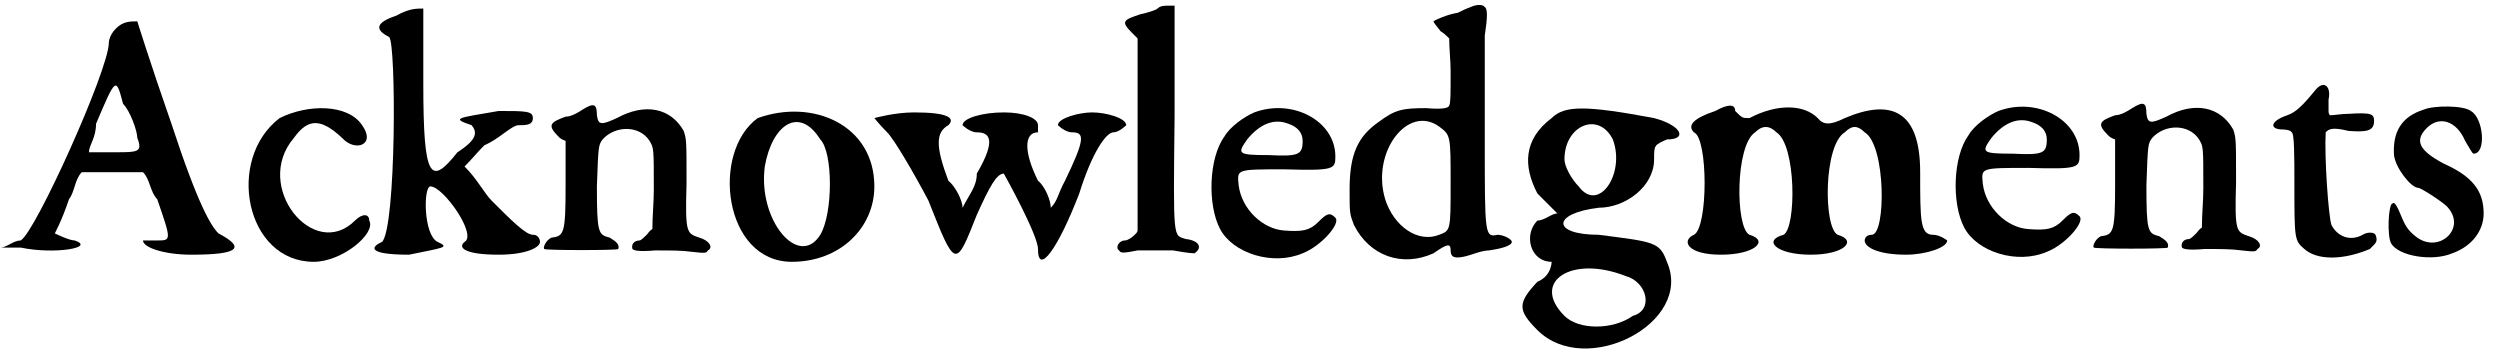
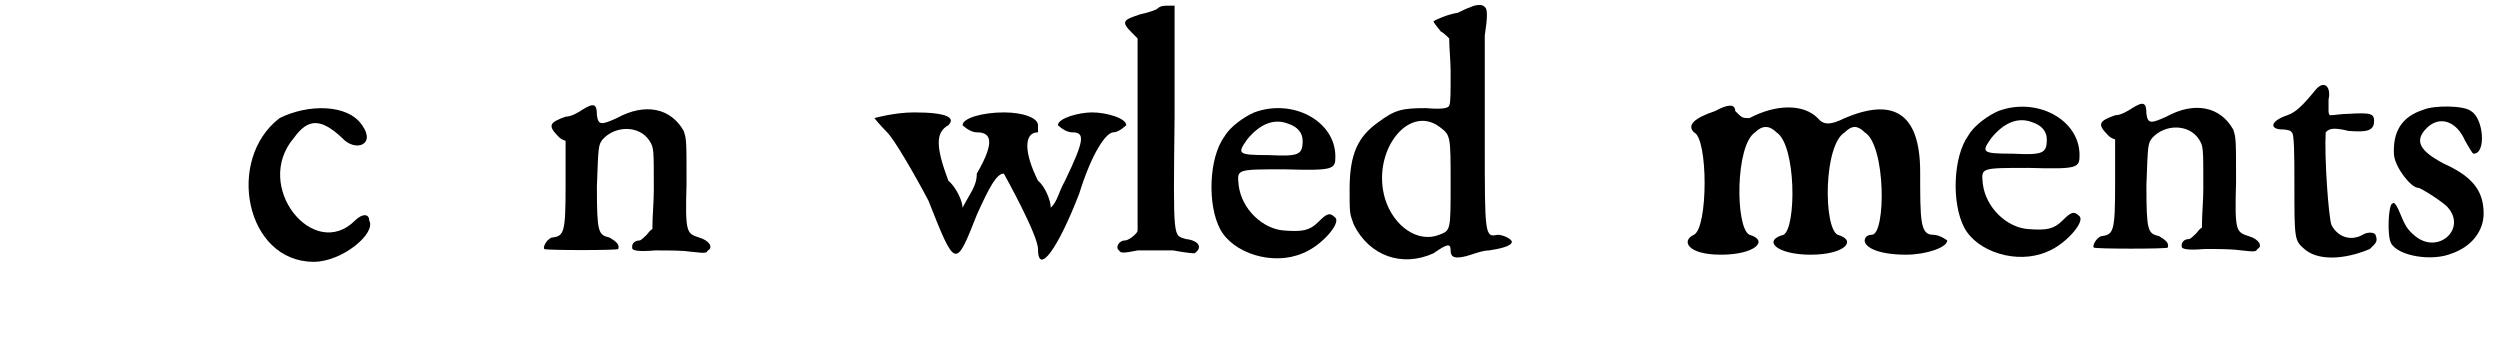
<svg xmlns="http://www.w3.org/2000/svg" xmlns:xlink="http://www.w3.org/1999/xlink" width="175px" height="25px" viewBox="0 0 1756 251" version="1.1">
  <defs>
-     <path id="gl6923" d="M 81 9 C 76 14 76 19 76 19 C 76 38 24 153 14 158 C 9 158 4 163 0 163 C 4 163 9 163 14 163 C 38 168 67 163 52 158 C 48 158 38 153 38 153 C 38 153 43 144 48 129 C 52 124 52 115 57 110 C 62 110 72 110 76 110 C 86 110 96 110 100 110 C 105 115 105 124 110 129 C 120 158 120 158 110 158 C 105 158 100 158 100 158 C 100 163 115 168 134 168 C 168 168 172 163 153 153 C 148 148 139 134 120 76 C 105 33 96 4 96 4 C 91 4 86 4 81 9 M 96 86 C 100 96 96 96 81 96 C 72 96 67 96 62 96 C 62 91 67 86 67 76 C 81 43 81 43 86 62 C 91 67 96 81 96 86 z" fill="black" />
    <path id="gl6924" d="M 28 19 C -10 48 4 120 52 120 C 72 120 96 100 91 91 C 91 86 86 86 81 91 C 52 120 9 67 38 33 C 48 19 57 19 72 33 C 81 43 96 38 86 24 C 76 9 48 9 28 19 z" fill="black" />
-     <path id="gl6925" d="M 19 9 C 4 14 4 19 14 24 C 19 28 19 158 9 168 C 0 172 0 177 28 177 C 52 172 57 172 48 168 C 38 163 38 129 43 129 C 52 129 76 163 67 168 C 62 172 67 177 91 177 C 110 177 120 172 120 168 C 120 168 120 163 115 163 C 110 163 100 153 86 139 C 81 134 76 124 67 115 C 72 110 76 105 81 100 C 91 96 100 86 105 86 C 110 86 115 86 115 81 C 115 76 110 76 91 76 C 62 81 57 81 72 86 C 76 91 76 96 62 105 C 43 129 38 124 38 57 C 38 28 38 0 38 4 C 33 4 28 4 19 9 z" fill="black" />
    <path id="gl6926" d="M 29 7 C 26 9 21 12 17 12 C 6 16 4 18 12 26 C 13 27 14 28 17 29 C 17 40 17 50 17 60 C 17 94 16 96 7 97 C 3 99 1 104 2 105 C 3 106 54 106 54 105 C 55 102 53 100 48 97 C 40 95 39 94 39 61 C 40 33 40 32 43 28 C 52 18 69 18 76 29 C 79 34 79 34 79 63 C 79 73 78 81 78 91 C 76 92 75 94 74 95 C 73 96 70 99 69 99 C 65 99 63 102 64 105 C 65 106 68 107 80 106 C 91 106 99 106 106 107 C 115 108 116 108 117 106 C 121 104 118 99 111 97 C 102 94 101 94 102 59 C 102 29 102 28 100 22 C 91 6 73 2 53 13 C 42 18 40 18 39 11 C 39 3 37 2 29 7 z" fill="black" />
-     <path id="gl6927" d="M 28 9 C -5 33 4 110 52 110 C 86 110 110 86 110 57 C 110 14 67 -5 28 9 M 72 24 C 81 33 81 76 72 91 C 57 115 28 81 33 43 C 38 14 57 0 72 24 z" fill="black" />
    <path id="gl6928" d="M 0 4 C 0 4 4 9 9 14 C 14 19 28 43 38 62 C 57 110 57 110 72 72 C 81 52 86 43 91 43 C 91 43 115 86 115 96 C 115 115 129 96 144 57 C 153 28 163 14 168 14 C 172 14 177 9 177 9 C 177 4 163 0 153 0 C 144 0 129 4 129 9 C 129 9 134 14 139 14 C 148 14 148 19 134 48 C 129 57 129 62 124 67 C 124 62 120 52 115 48 C 105 28 105 14 115 14 C 115 14 115 9 115 9 C 115 4 105 0 91 0 C 76 0 62 4 62 9 C 62 9 67 14 72 14 C 81 14 86 19 72 43 C 72 52 67 57 62 67 C 62 62 57 52 52 48 C 43 24 43 14 52 9 C 57 4 52 0 28 0 C 14 0 0 4 0 4 z" fill="black" />
    <path id="gl6929" d="M 30 6 C 29 7 23 9 18 10 C 6 14 4 15 12 23 C 13 24 15 26 16 27 C 16 50 16 72 16 95 C 16 117 16 139 16 162 C 16 163 15 164 14 165 C 12 167 9 169 7 169 C 3 169 0 174 3 176 C 4 178 6 178 16 176 C 26 176 31 176 41 176 C 52 178 55 178 56 178 C 62 174 59 169 50 168 C 41 165 41 171 42 82 C 42 56 42 30 42 4 C 41 4 39 4 37 4 C 35 4 32 4 30 6 z" fill="black" />
    <path id="gl6930" d="M 36 6 C 29 9 19 16 15 23 C 4 38 3 71 12 88 C 21 105 49 114 70 105 C 83 100 97 84 93 80 C 89 76 87 77 81 83 C 75 89 70 90 57 89 C 42 88 27 74 25 57 C 24 46 23 46 57 46 C 92 47 93 46 93 37 C 93 12 63 -4 36 6 M 60 14 C 66 16 70 20 70 26 C 70 36 67 37 46 36 C 24 36 24 35 31 25 C 40 14 50 10 60 14 z" fill="black" />
    <path id="gl6931" d="M 91 3 C 88 4 84 6 82 7 C 75 8 66 12 65 13 C 65 14 67 16 70 20 C 72 21 75 24 76 25 C 76 32 77 41 77 48 C 77 64 77 71 76 72 C 76 74 71 75 60 74 C 43 74 38 75 26 84 C 12 94 6 106 6 131 C 6 148 6 148 9 156 C 20 178 43 186 65 176 C 75 169 77 169 77 174 C 77 179 80 180 88 178 C 92 177 99 174 104 174 C 111 173 120 171 120 168 C 120 166 114 163 110 163 C 101 165 101 163 101 98 C 101 66 101 32 101 23 C 103 10 103 4 101 3 C 100 1 95 1 91 3 M 69 87 C 77 93 77 93 77 127 C 77 160 77 160 69 163 C 54 169 37 157 31 138 C 21 105 47 71 69 87 z" fill="black" />
-     <path id="gl6932" d="M 24 9 C 4 24 4 43 14 62 C 19 67 24 72 28 76 C 24 76 19 81 14 81 C 4 91 9 110 24 110 C 24 110 24 120 14 124 C 0 139 0 144 14 158 C 48 192 124 153 105 110 C 100 96 96 96 57 91 C 24 91 24 76 57 72 C 76 72 96 57 96 38 C 96 28 96 28 105 24 C 120 24 115 14 96 9 C 48 0 33 0 24 9 M 67 24 C 76 48 57 76 43 57 C 38 52 33 43 33 38 C 33 14 57 4 67 24 M 76 120 C 91 124 96 144 81 148 C 67 158 43 158 33 148 C 9 124 38 105 76 120 z" fill="black" />
    <path id="gl6933" d="M 24 9 C 9 14 4 19 9 24 C 19 28 19 91 9 96 C 0 100 4 110 28 110 C 52 110 62 100 48 96 C 38 91 38 33 52 24 C 57 19 62 19 67 24 C 81 33 81 91 72 96 C 57 100 67 110 91 110 C 115 110 124 100 110 96 C 100 91 100 33 115 24 C 120 19 124 19 129 24 C 144 33 144 96 134 96 C 129 96 129 100 129 100 C 129 105 139 110 158 110 C 172 110 187 105 187 100 C 187 100 182 96 177 96 C 168 96 168 86 168 52 C 168 9 148 0 115 14 C 105 19 100 19 96 14 C 86 4 67 4 48 14 C 43 14 43 14 38 9 C 38 4 33 4 24 9 z" fill="black" />
-     <path id="gl6930" d="M 36 6 C 29 9 19 16 15 23 C 4 38 3 71 12 88 C 21 105 49 114 70 105 C 83 100 97 84 93 80 C 89 76 87 77 81 83 C 75 89 70 90 57 89 C 42 88 27 74 25 57 C 24 46 23 46 57 46 C 92 47 93 46 93 37 C 93 12 63 -4 36 6 M 60 14 C 66 16 70 20 70 26 C 70 36 67 37 46 36 C 24 36 24 35 31 25 C 40 14 50 10 60 14 z" fill="black" />
    <path id="gl6926" d="M 29 7 C 26 9 21 12 17 12 C 6 16 4 18 12 26 C 13 27 14 28 17 29 C 17 40 17 50 17 60 C 17 94 16 96 7 97 C 3 99 1 104 2 105 C 3 106 54 106 54 105 C 55 102 53 100 48 97 C 40 95 39 94 39 61 C 40 33 40 32 43 28 C 52 18 69 18 76 29 C 79 34 79 34 79 63 C 79 73 78 81 78 91 C 76 92 75 94 74 95 C 73 96 70 99 69 99 C 65 99 63 102 64 105 C 65 106 68 107 80 106 C 91 106 99 106 106 107 C 115 108 116 108 117 106 C 121 104 118 99 111 97 C 102 94 101 94 102 59 C 102 29 102 28 100 22 C 91 6 73 2 53 13 C 42 18 40 18 39 11 C 39 3 37 2 29 7 z" fill="black" />
    <path id="gl6934" d="M 33 8 C 24 19 19 24 13 26 C 1 30 0 36 10 36 C 13 36 16 37 16 38 C 18 38 18 55 18 74 C 18 113 18 114 25 120 C 34 128 52 128 71 120 C 75 116 77 115 75 110 C 74 108 69 108 66 110 C 57 115 48 111 44 103 C 42 97 39 56 40 38 C 42 36 44 34 56 37 C 69 38 74 37 74 30 C 74 25 72 24 56 25 C 51 25 46 26 43 26 C 42 25 42 24 42 22 C 42 21 42 18 42 15 C 44 6 39 1 33 8 z" fill="black" />
    <path id="gl6935" d="M 28 6 C 12 11 6 22 7 38 C 8 47 19 61 24 61 C 26 61 43 72 45 75 C 58 90 38 108 22 95 C 16 90 15 88 10 76 C 8 72 7 71 6 72 C 3 72 2 95 5 100 C 10 109 34 113 48 107 C 62 102 70 91 70 79 C 70 63 62 53 42 44 C 25 35 21 28 30 19 C 39 10 51 14 57 28 C 60 33 62 37 63 37 C 72 37 70 12 61 7 C 56 3 35 3 28 6 z" fill="black" />
  </defs>
  <use xlink:href="#gl6923" x="0" y="11" />
  <use xlink:href="#gl6924" x="168" y="64" />
  <use xlink:href="#gl6925" x="259" y="2" />
  <use xlink:href="#gl6926" x="380" y="70" />
  <use xlink:href="#gl6927" x="504" y="74" />
  <use xlink:href="#gl6928" x="614" y="79" />
  <use xlink:href="#gl6929" x="783" y="0" />
  <use xlink:href="#gl6930" x="845" y="73" />
  <use xlink:href="#gl6931" x="942" y="2" />
  <use xlink:href="#gl6932" x="1066" y="74" />
  <use xlink:href="#gl6933" x="1181" y="69" />
  <use xlink:href="#gl6930" x="1368" y="72" />
  <use xlink:href="#gl6926" x="1469" y="69" />
  <use xlink:href="#gl6934" x="1594" y="55" />
  <use xlink:href="#gl6935" x="1675" y="71" />
</svg>